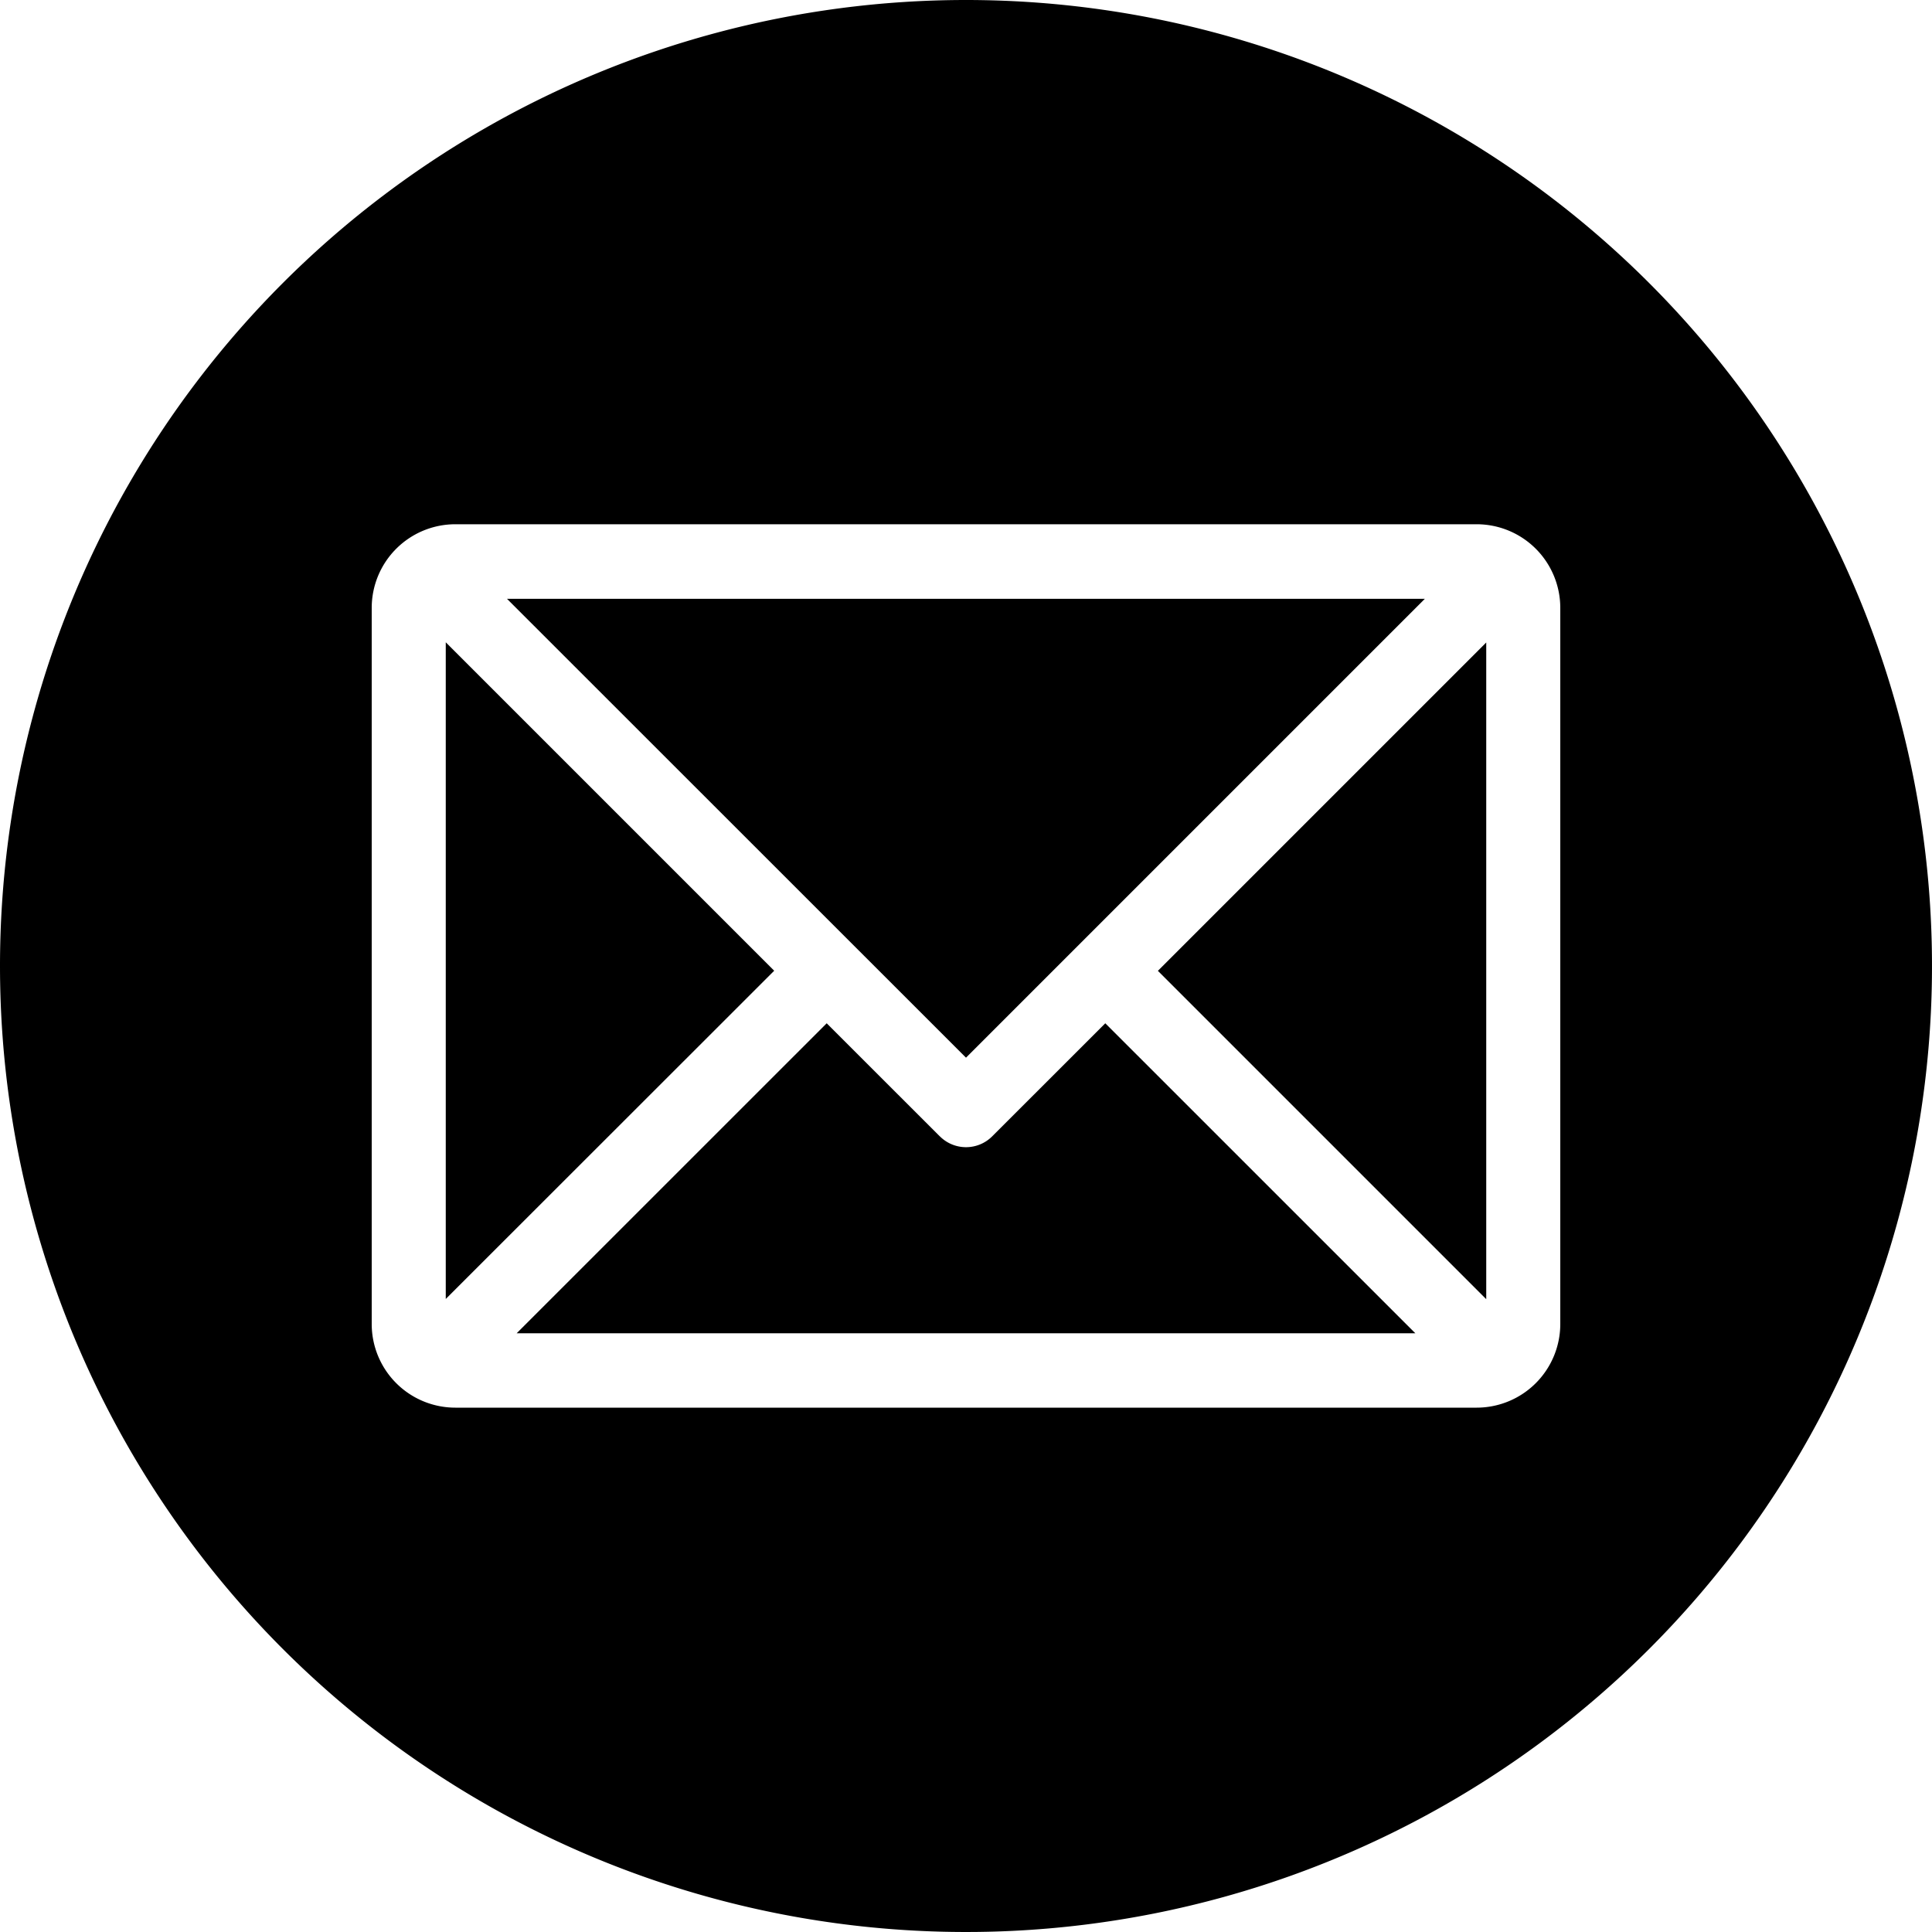
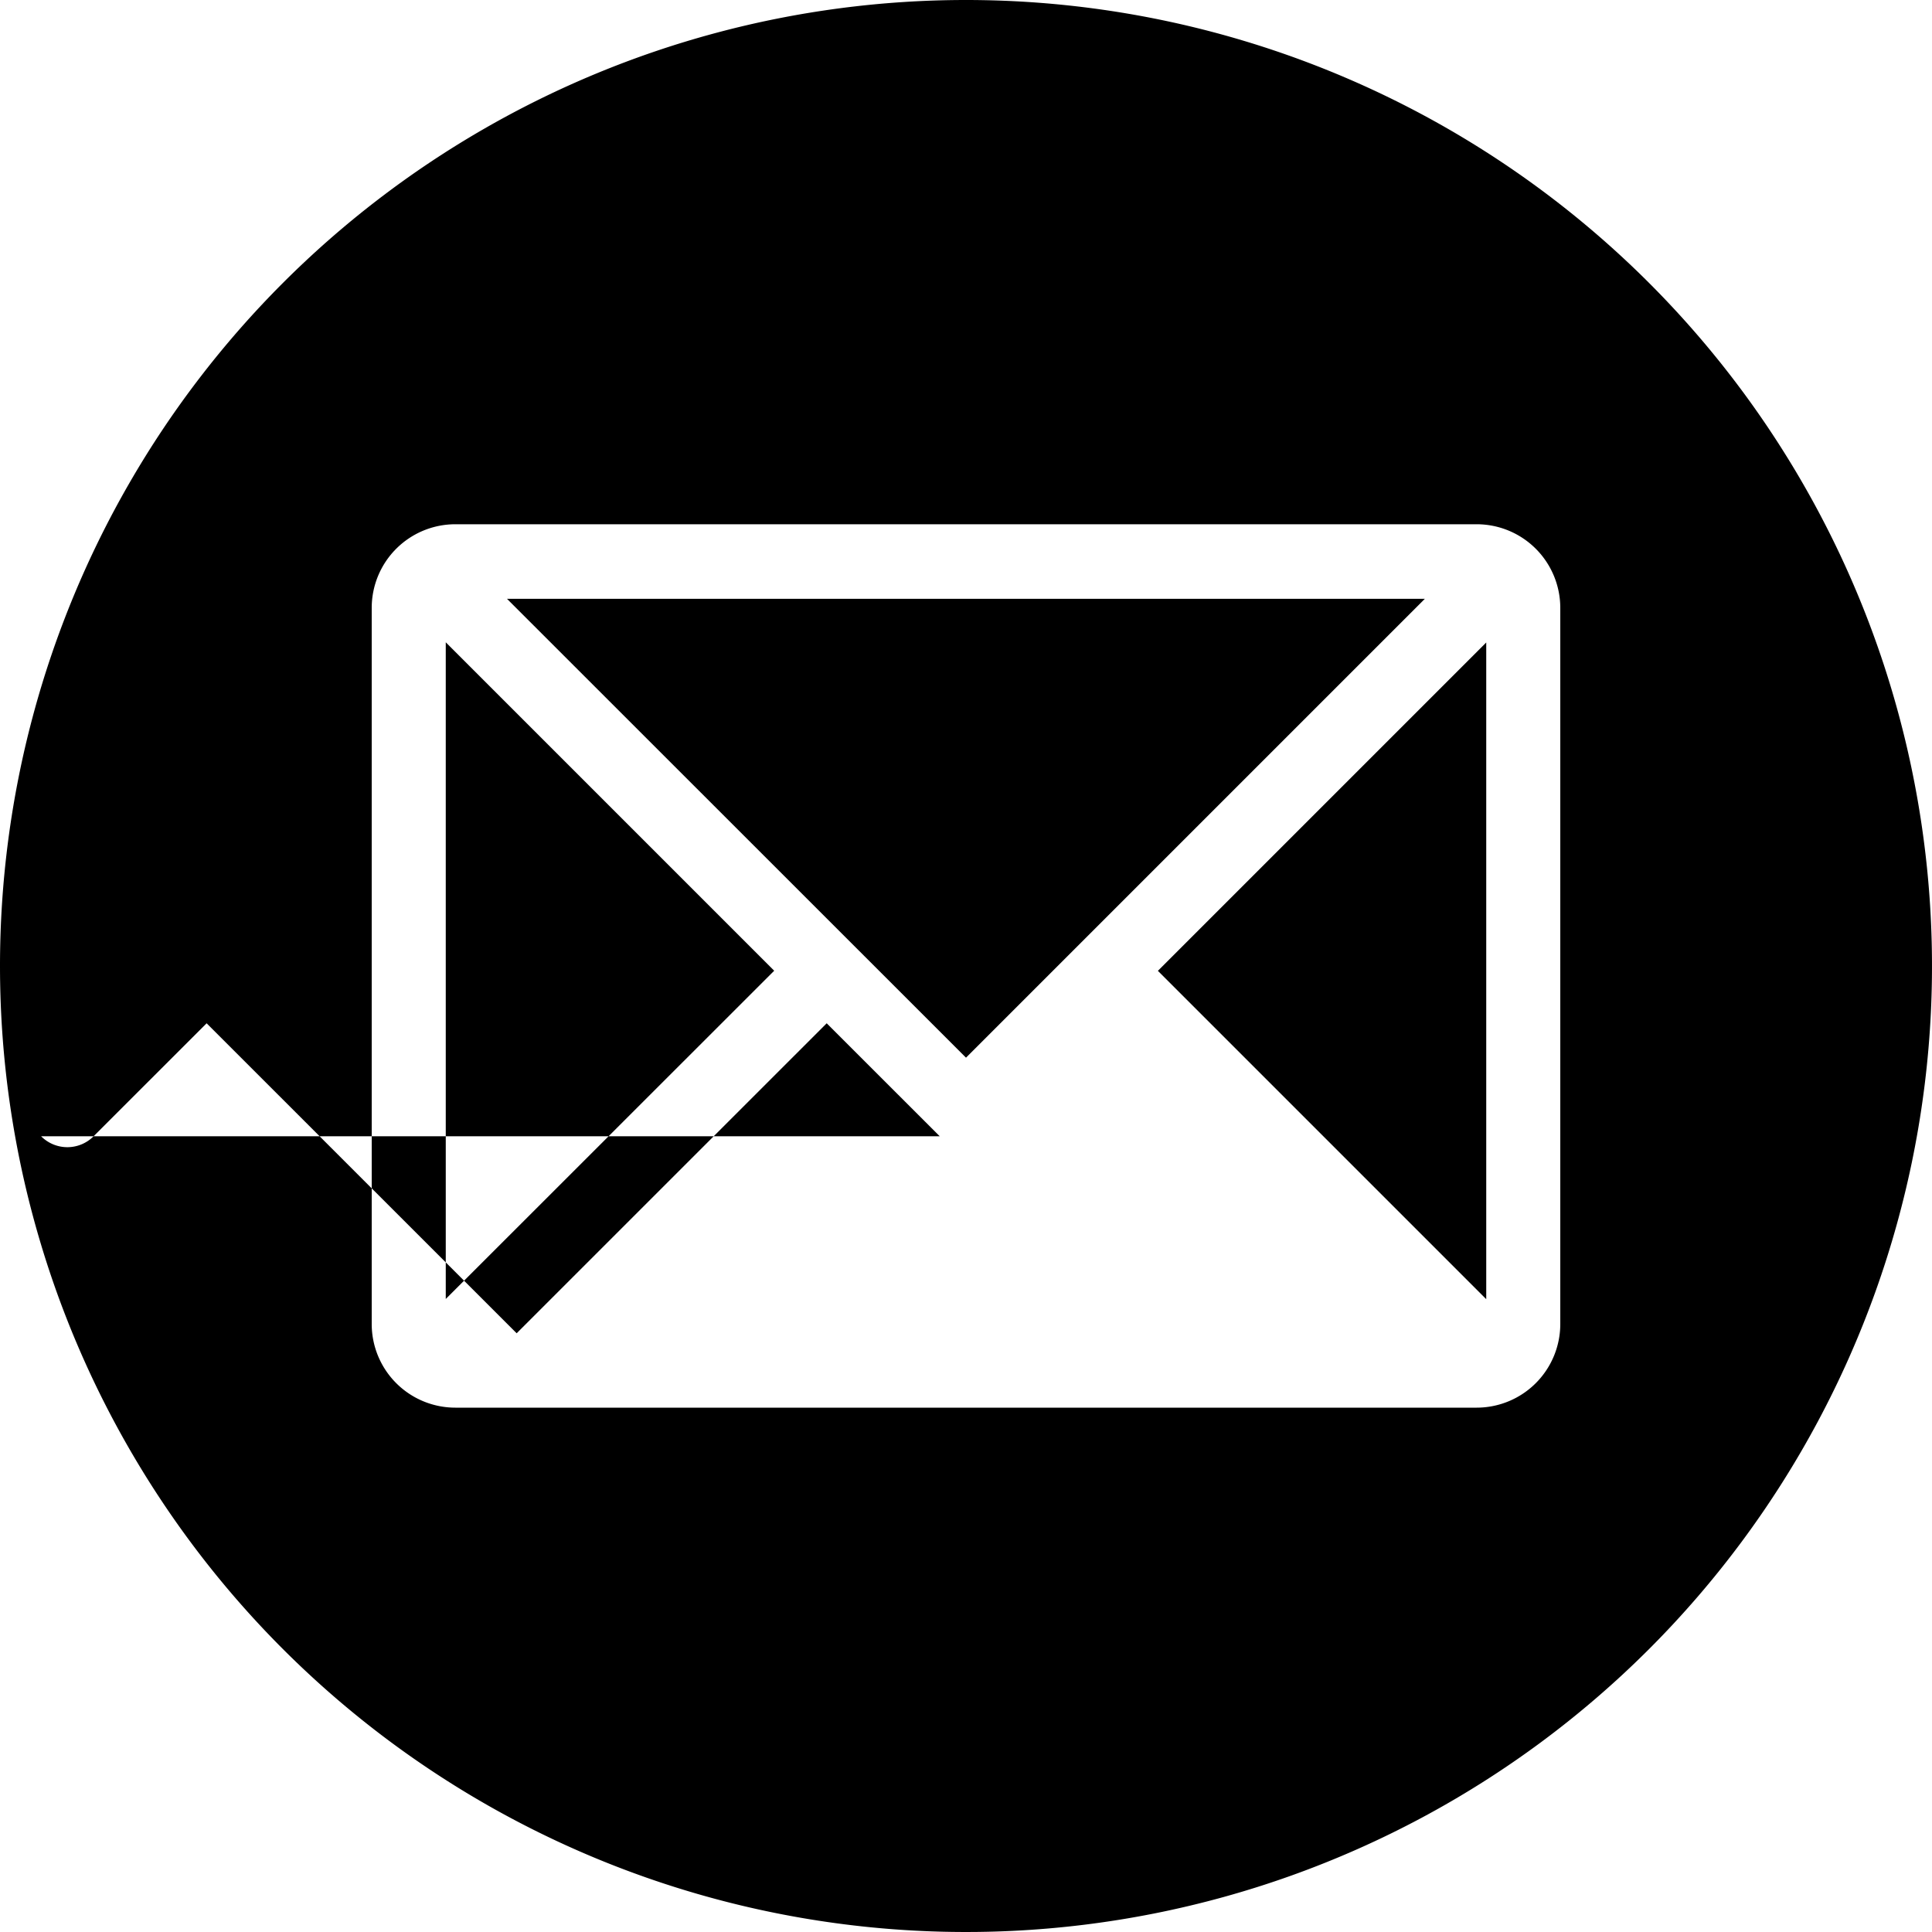
<svg xmlns="http://www.w3.org/2000/svg" viewBox="0 0 40 39.997" height="39.997" width="40">
-   <path fill-rule="evenodd" transform="translate(-0.251 -0.532)" d="M20.251.532a20,20,0,1,1-20,20,20,20,0,0,1,20-20ZM16.28,20.63l-6.8-6.8V27.426Zm3.971,1.8,9.5-9.5H10.748Zm3.971-1.8,6.8,6.8V13.834l-6.8,6.8Zm-4.515,3.427-2.34-2.339-6.419,6.418H29.554l-6.419-6.418-2.34,2.339a.766.766,0,0,1-1.087,0ZM9.677,29.676H30.825a1.732,1.732,0,0,0,1.73-1.731V13.117a1.732,1.732,0,0,0-1.73-1.731H9.677a1.732,1.732,0,0,0-1.73,1.731V27.945a1.732,1.732,0,0,0,1.73,1.731Z" id="icn-mail-us" />
+   <path fill-rule="evenodd" transform="translate(-0.251 -0.532)" d="M20.251.532a20,20,0,1,1-20,20,20,20,0,0,1,20-20ZM16.28,20.63l-6.8-6.8V27.426Zm3.971,1.8,9.5-9.5H10.748Zm3.971-1.8,6.8,6.8V13.834l-6.8,6.8Zm-4.515,3.427-2.34-2.339-6.419,6.418l-6.419-6.418-2.34,2.339a.766.766,0,0,1-1.087,0ZM9.677,29.676H30.825a1.732,1.732,0,0,0,1.73-1.731V13.117a1.732,1.732,0,0,0-1.73-1.731H9.677a1.732,1.732,0,0,0-1.73,1.731V27.945a1.732,1.732,0,0,0,1.73,1.731Z" id="icn-mail-us" />
</svg>